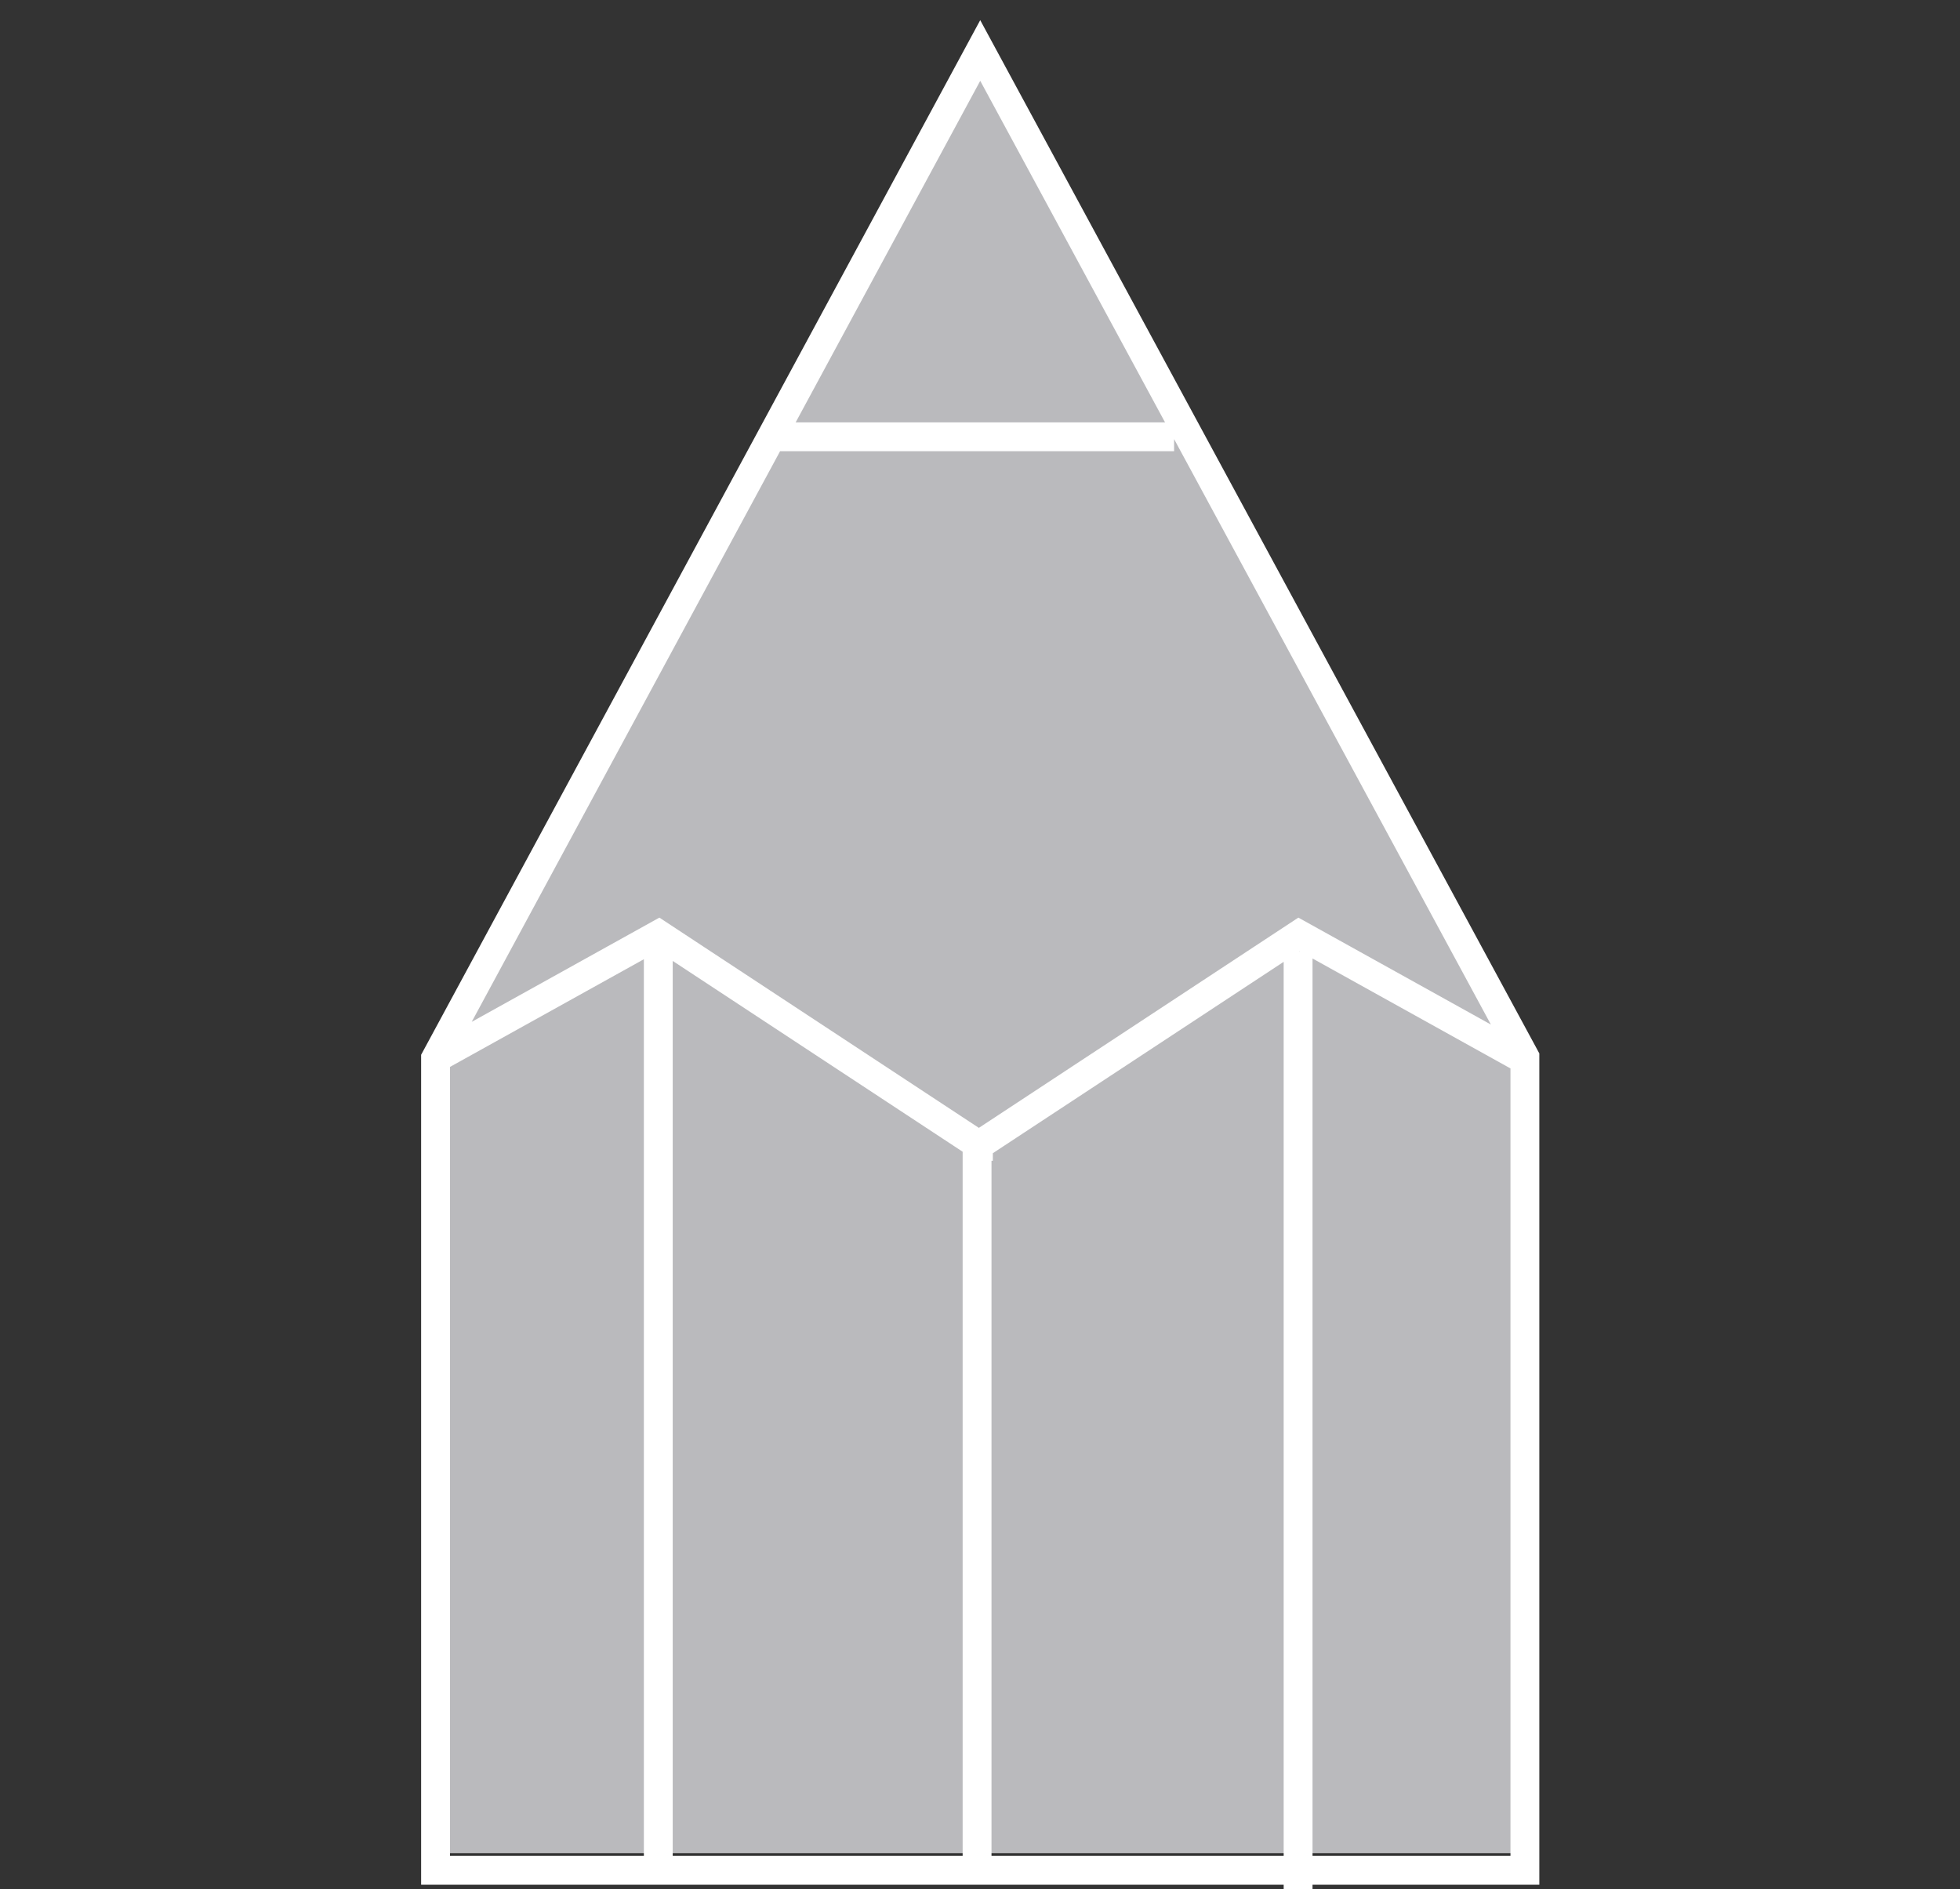
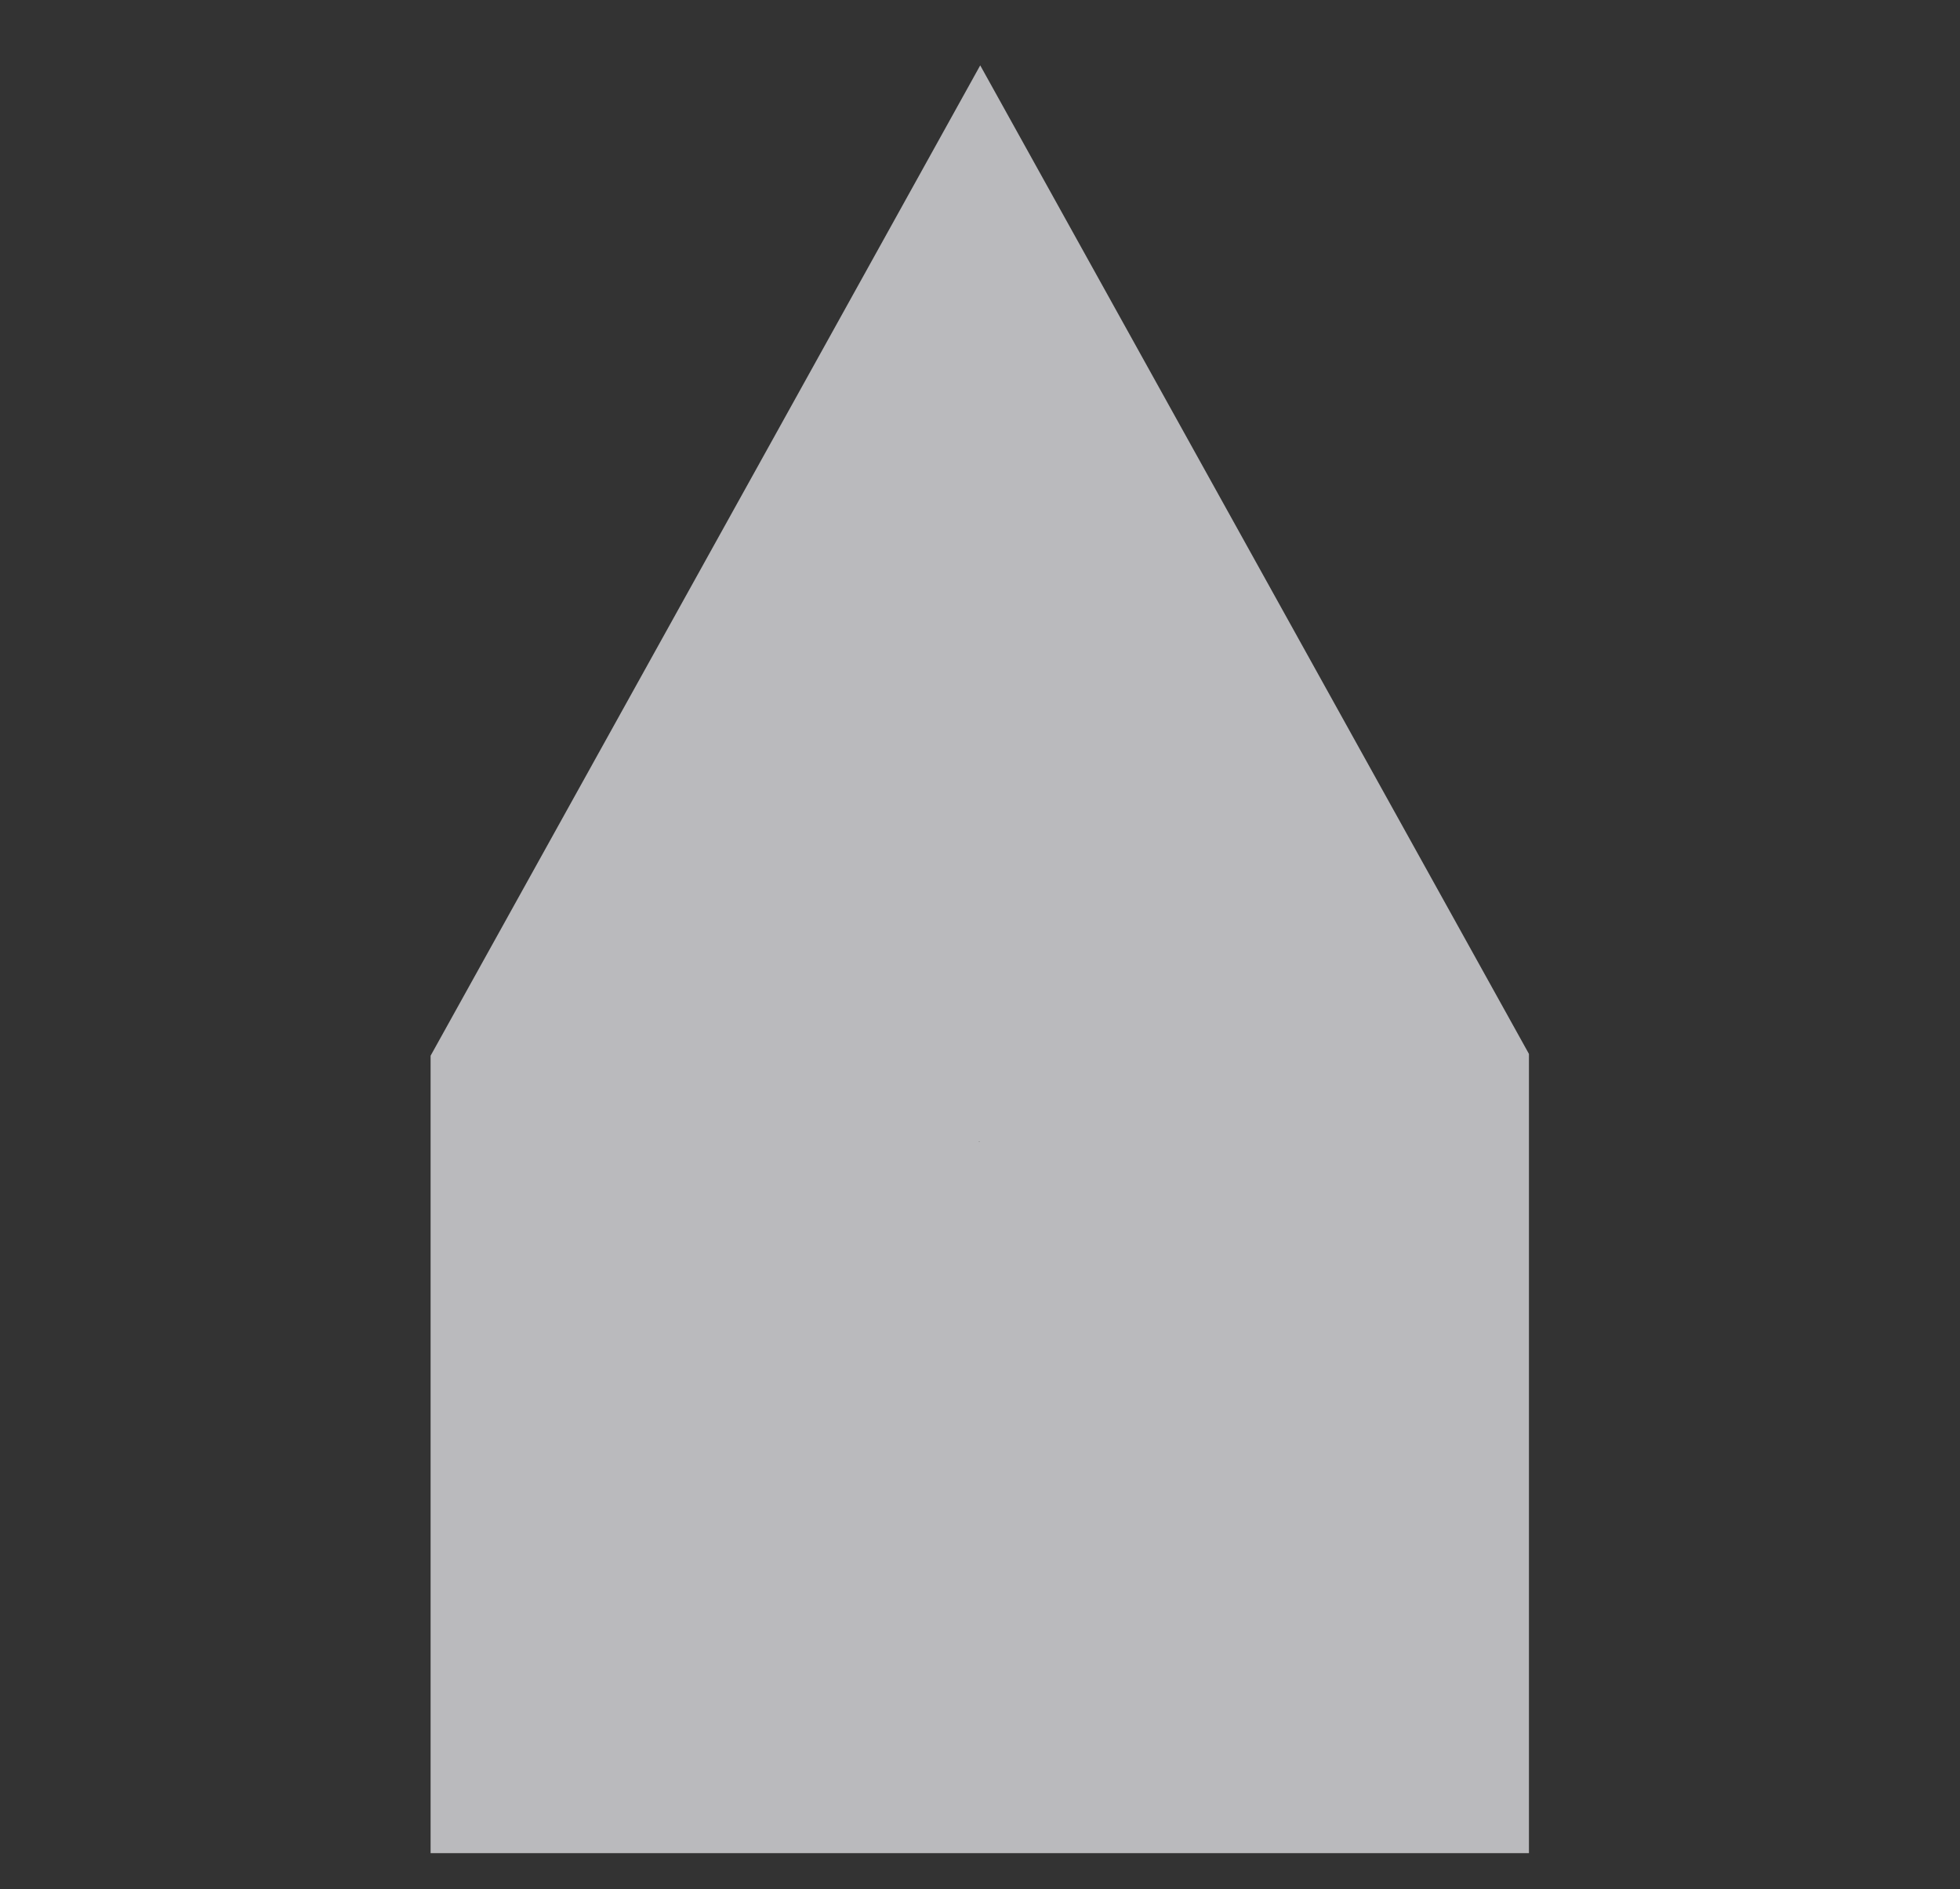
<svg xmlns="http://www.w3.org/2000/svg" id="Layer_2" data-name="Layer 2" viewBox="0 0 43.47 41.91">
  <rect x="0" y="0" width="43.47" height="41.91" fill="#333333" stroke="none" />
  <defs>
    <style>
      .cls-1 {
        clip-path: url(#clippath);
      }

      .cls-2, .cls-3, .cls-4 {
        stroke-width: 0px;
      }

      .cls-2, .cls-5 {
        fill: none;
      }

      .cls-3 {
        fill: #bababd;
      }

      .cls-5 {
        stroke: #fff;
        stroke-width: .64px;
      }

      .cls-4 {
        fill: #fff;
      }
    </style>
    <clipPath id="clippath">
-       <rect class="cls-2" x="9.09" width="25.29" height="41.91" />
-     </clipPath>
+       </clipPath>
  </defs>
  <g id="_レイヤー_6" data-name="レイヤー 6">
    <g>
-       <path id="Path_22" data-name="Path 22" class="cls-2" d="M39.74,40.94H3.73c-2.06,0-3.73-1.67-3.73-3.73h0V4.7C0,2.64,1.67.97,3.73.97h36.01c2.06,0,3.73,1.67,3.73,3.73v32.5c0,2.06-1.67,3.73-3.73,3.74h0" />
      <g id="Group_556" data-name="Group 556">
        <g id="Group_100" data-name="Group 100">
-           <path id="Path_28" data-name="Path 28" class="cls-4" d="M21.7,25.34h.03-.02s0,0,0,0Z" />
-         </g>
+           </g>
        <g id="Group_101" data-name="Group 101">
          <path id="Path_29" data-name="Path 29" class="cls-3" d="M17.07,9.87l-7.52,13.55v17.69h24.36v-17.73S21.74,1.45,21.74,1.45l-4.67,8.42ZM21.71,25.32h.03s-.04.01-.04.01h.01Z" />
        </g>
        <g class="cls-1">
          <g id="Group_103" data-name="Group 103">
            <g id="Group_102" data-name="Group 102">
-               <path id="Path_30" data-name="Path 30" class="cls-5" d="M21.68,41.49h12.14v-18.04S21.74,1.12,21.74,1.12l-4.63,8.57-7.45,13.79v18.01h12.02ZM17.11,9.69h8.93M9.66,23.48l4.95-2.75,7.11,4.68M33.76,23.48l-4.95-2.75-7.11,4.68v.02h-.03v16.06M28.79,21.11v20.8M14.6,20.73v20.76" />
-             </g>
+               </g>
          </g>
        </g>
      </g>
    </g>
  </g>
</svg>